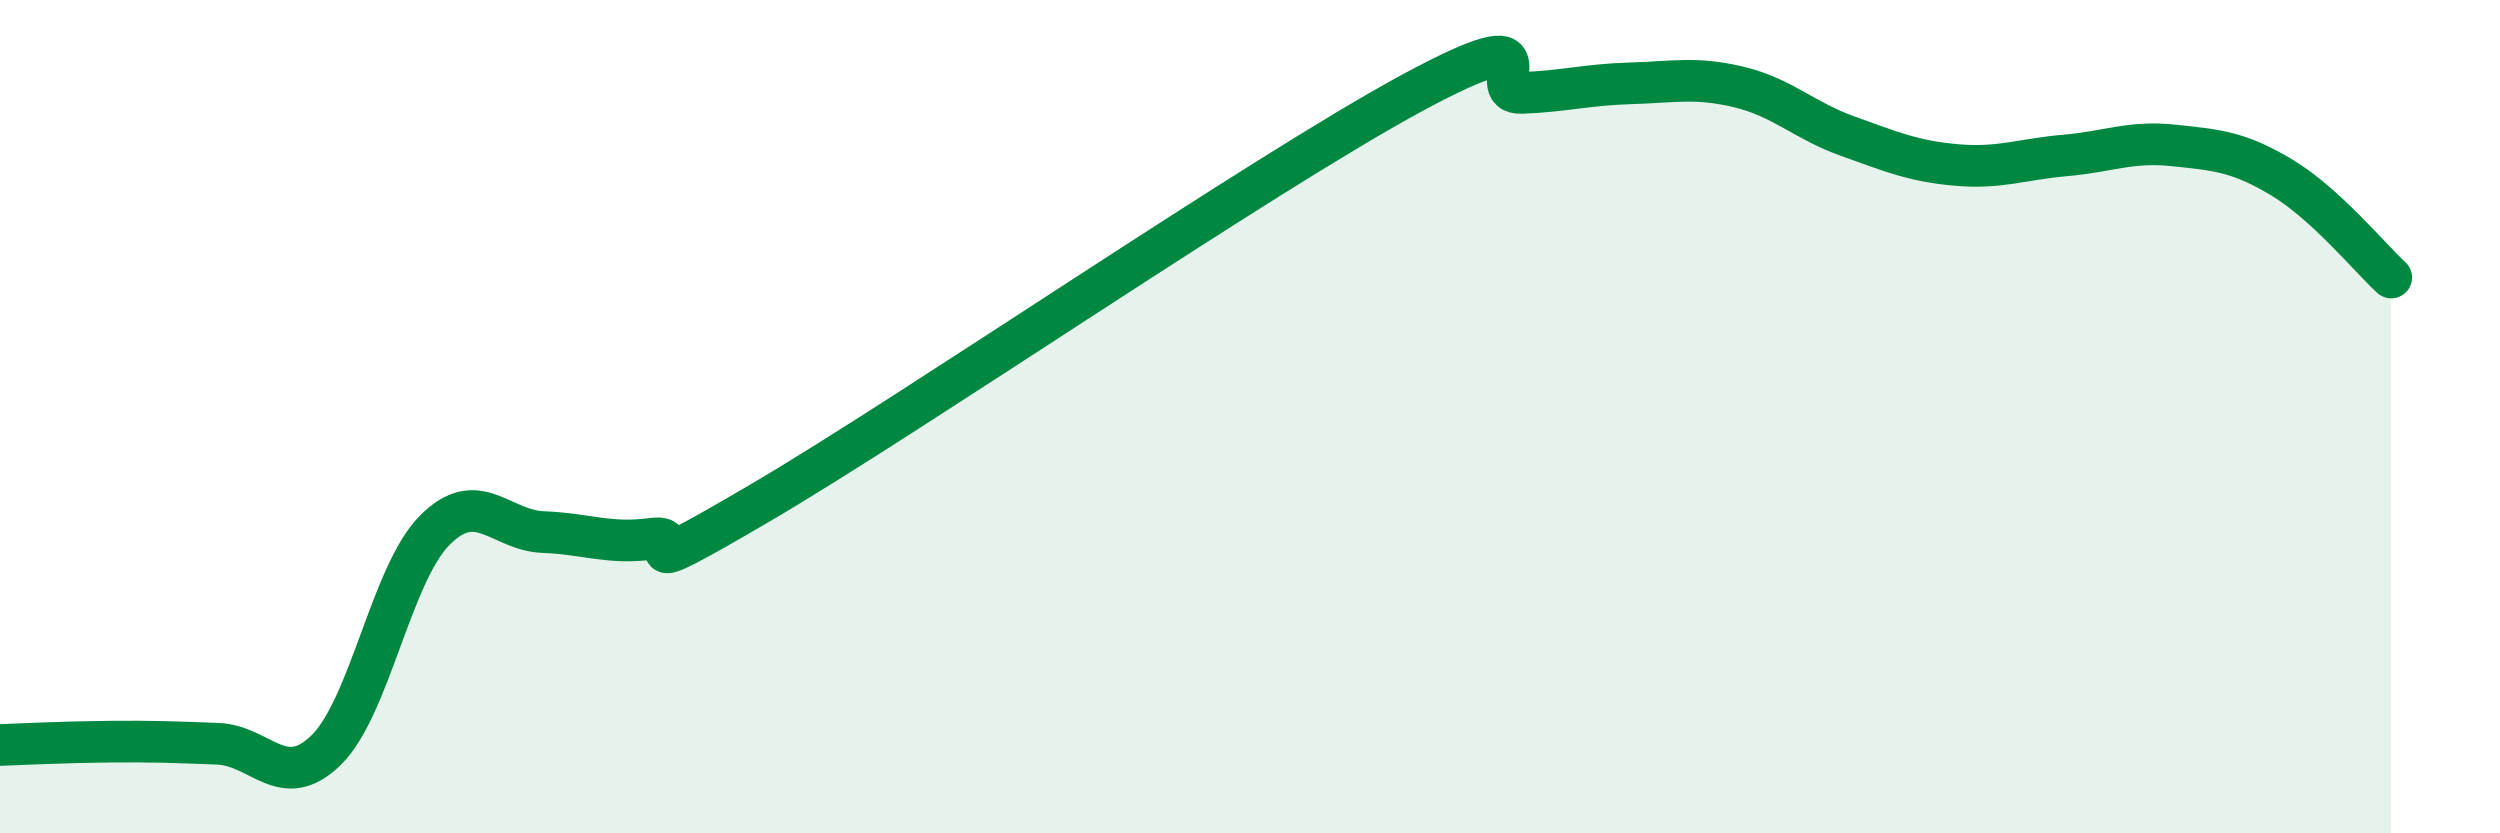
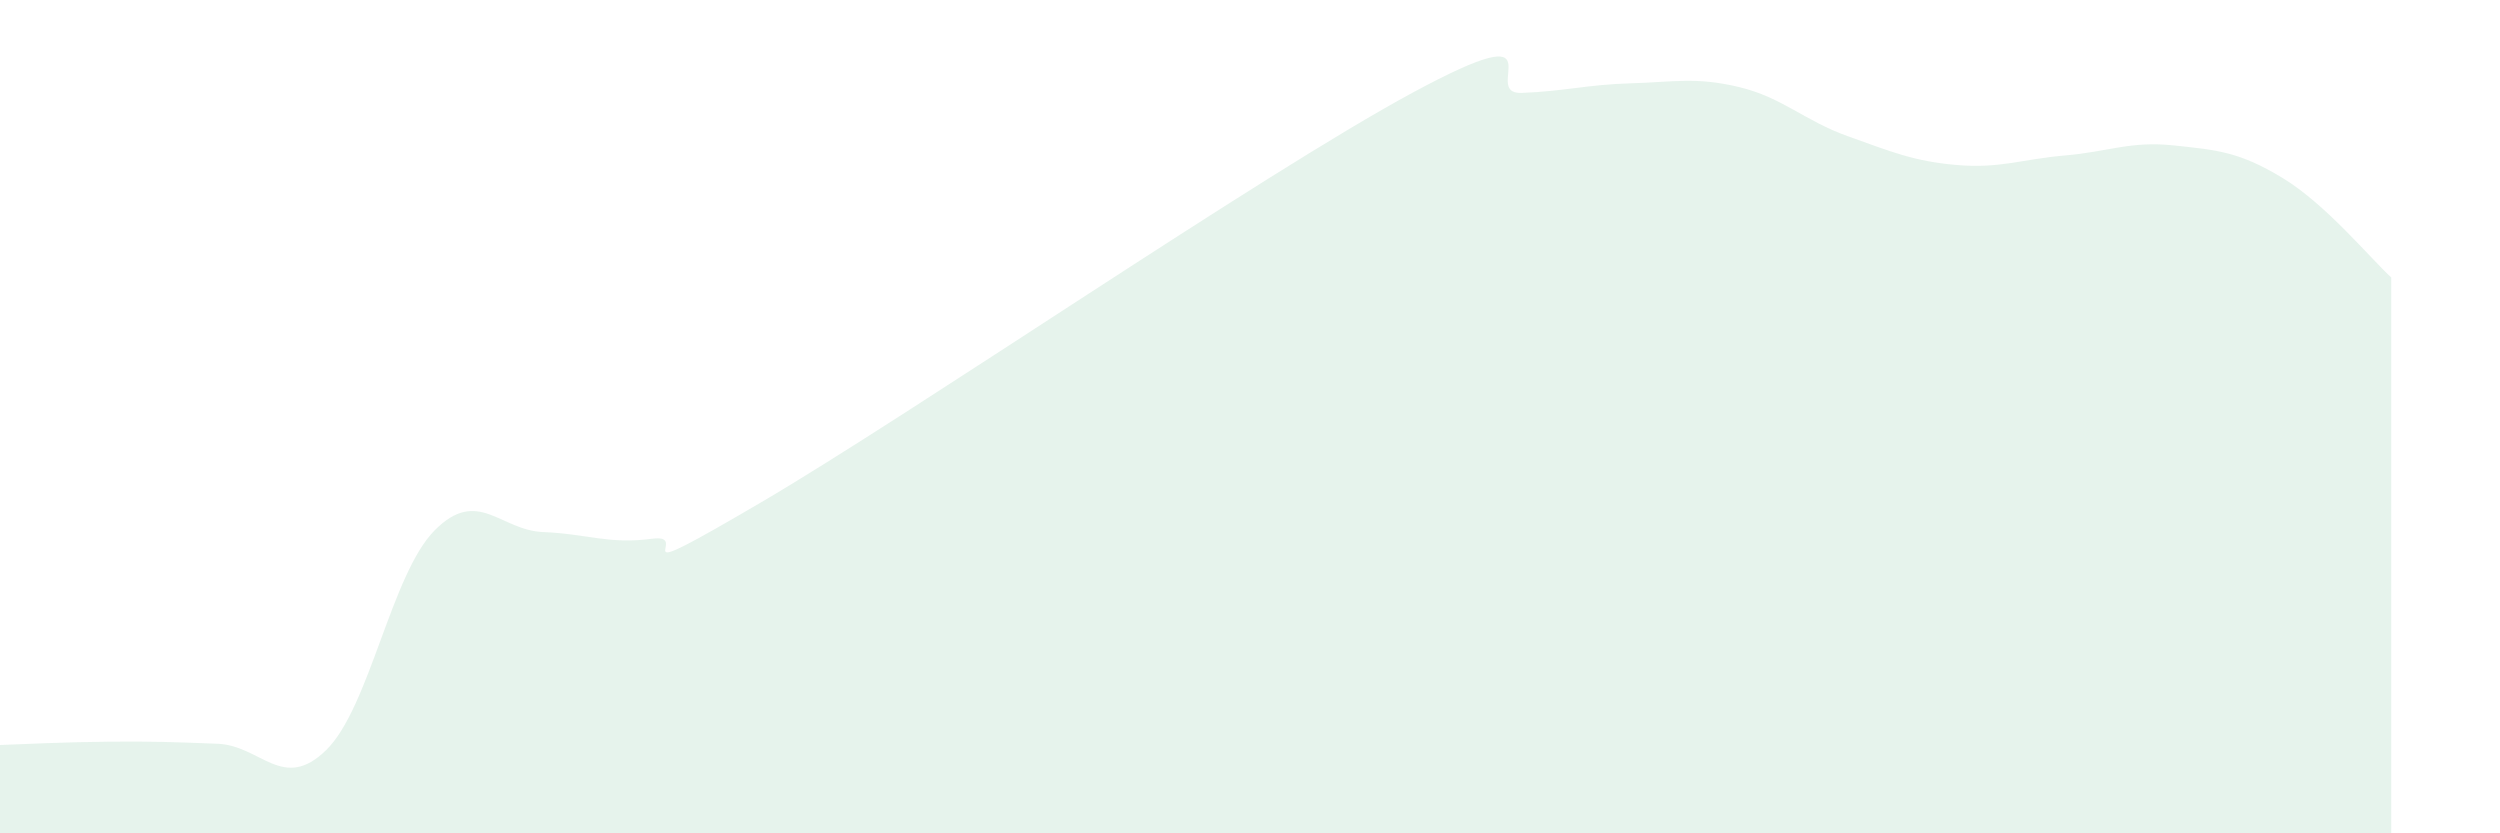
<svg xmlns="http://www.w3.org/2000/svg" width="60" height="20" viewBox="0 0 60 20">
  <path d="M 0,17.88 C 0.52,17.86 1.57,17.81 2.61,17.8 C 3.65,17.79 4.18,17.81 5.22,17.85 C 6.26,17.89 6.79,19.02 7.83,18 C 8.87,16.98 9.39,13.78 10.43,12.73 C 11.47,11.68 12,12.73 13.04,12.77 C 14.08,12.81 14.61,13.07 15.65,12.93 C 16.69,12.79 14.61,14.2 18.26,12.06 C 21.91,9.92 30.26,4.19 33.91,2.22 C 37.56,0.25 35.48,2.27 36.52,2.23 C 37.56,2.19 38.09,2.03 39.13,2 C 40.17,1.97 40.7,1.84 41.74,2.09 C 42.78,2.34 43.31,2.9 44.35,3.27 C 45.39,3.64 45.92,3.87 46.96,3.96 C 48,4.05 48.53,3.82 49.57,3.73 C 50.61,3.64 51.13,3.38 52.17,3.49 C 53.21,3.6 53.74,3.64 54.78,4.27 C 55.82,4.9 56.87,6.18 57.39,6.66L57.39 20L0 20Z" fill="#008740" opacity="0.1" stroke-linecap="round" stroke-linejoin="round" />
-   <path d="M 0,17.88 C 0.52,17.86 1.57,17.81 2.61,17.8 C 3.65,17.79 4.18,17.81 5.22,17.85 C 6.26,17.89 6.79,19.02 7.83,18 C 8.87,16.98 9.39,13.78 10.43,12.73 C 11.47,11.68 12,12.73 13.04,12.77 C 14.08,12.81 14.61,13.07 15.65,12.93 C 16.69,12.79 14.61,14.2 18.26,12.06 C 21.91,9.92 30.26,4.19 33.91,2.22 C 37.56,0.25 35.48,2.27 36.52,2.23 C 37.56,2.19 38.09,2.03 39.13,2 C 40.17,1.97 40.7,1.84 41.74,2.09 C 42.78,2.34 43.31,2.9 44.35,3.27 C 45.39,3.64 45.92,3.87 46.96,3.96 C 48,4.05 48.53,3.82 49.57,3.73 C 50.61,3.64 51.13,3.38 52.17,3.49 C 53.21,3.6 53.74,3.64 54.78,4.27 C 55.82,4.9 56.87,6.18 57.39,6.66" stroke="#008740" stroke-width="1" fill="none" stroke-linecap="round" stroke-linejoin="round" />
</svg>